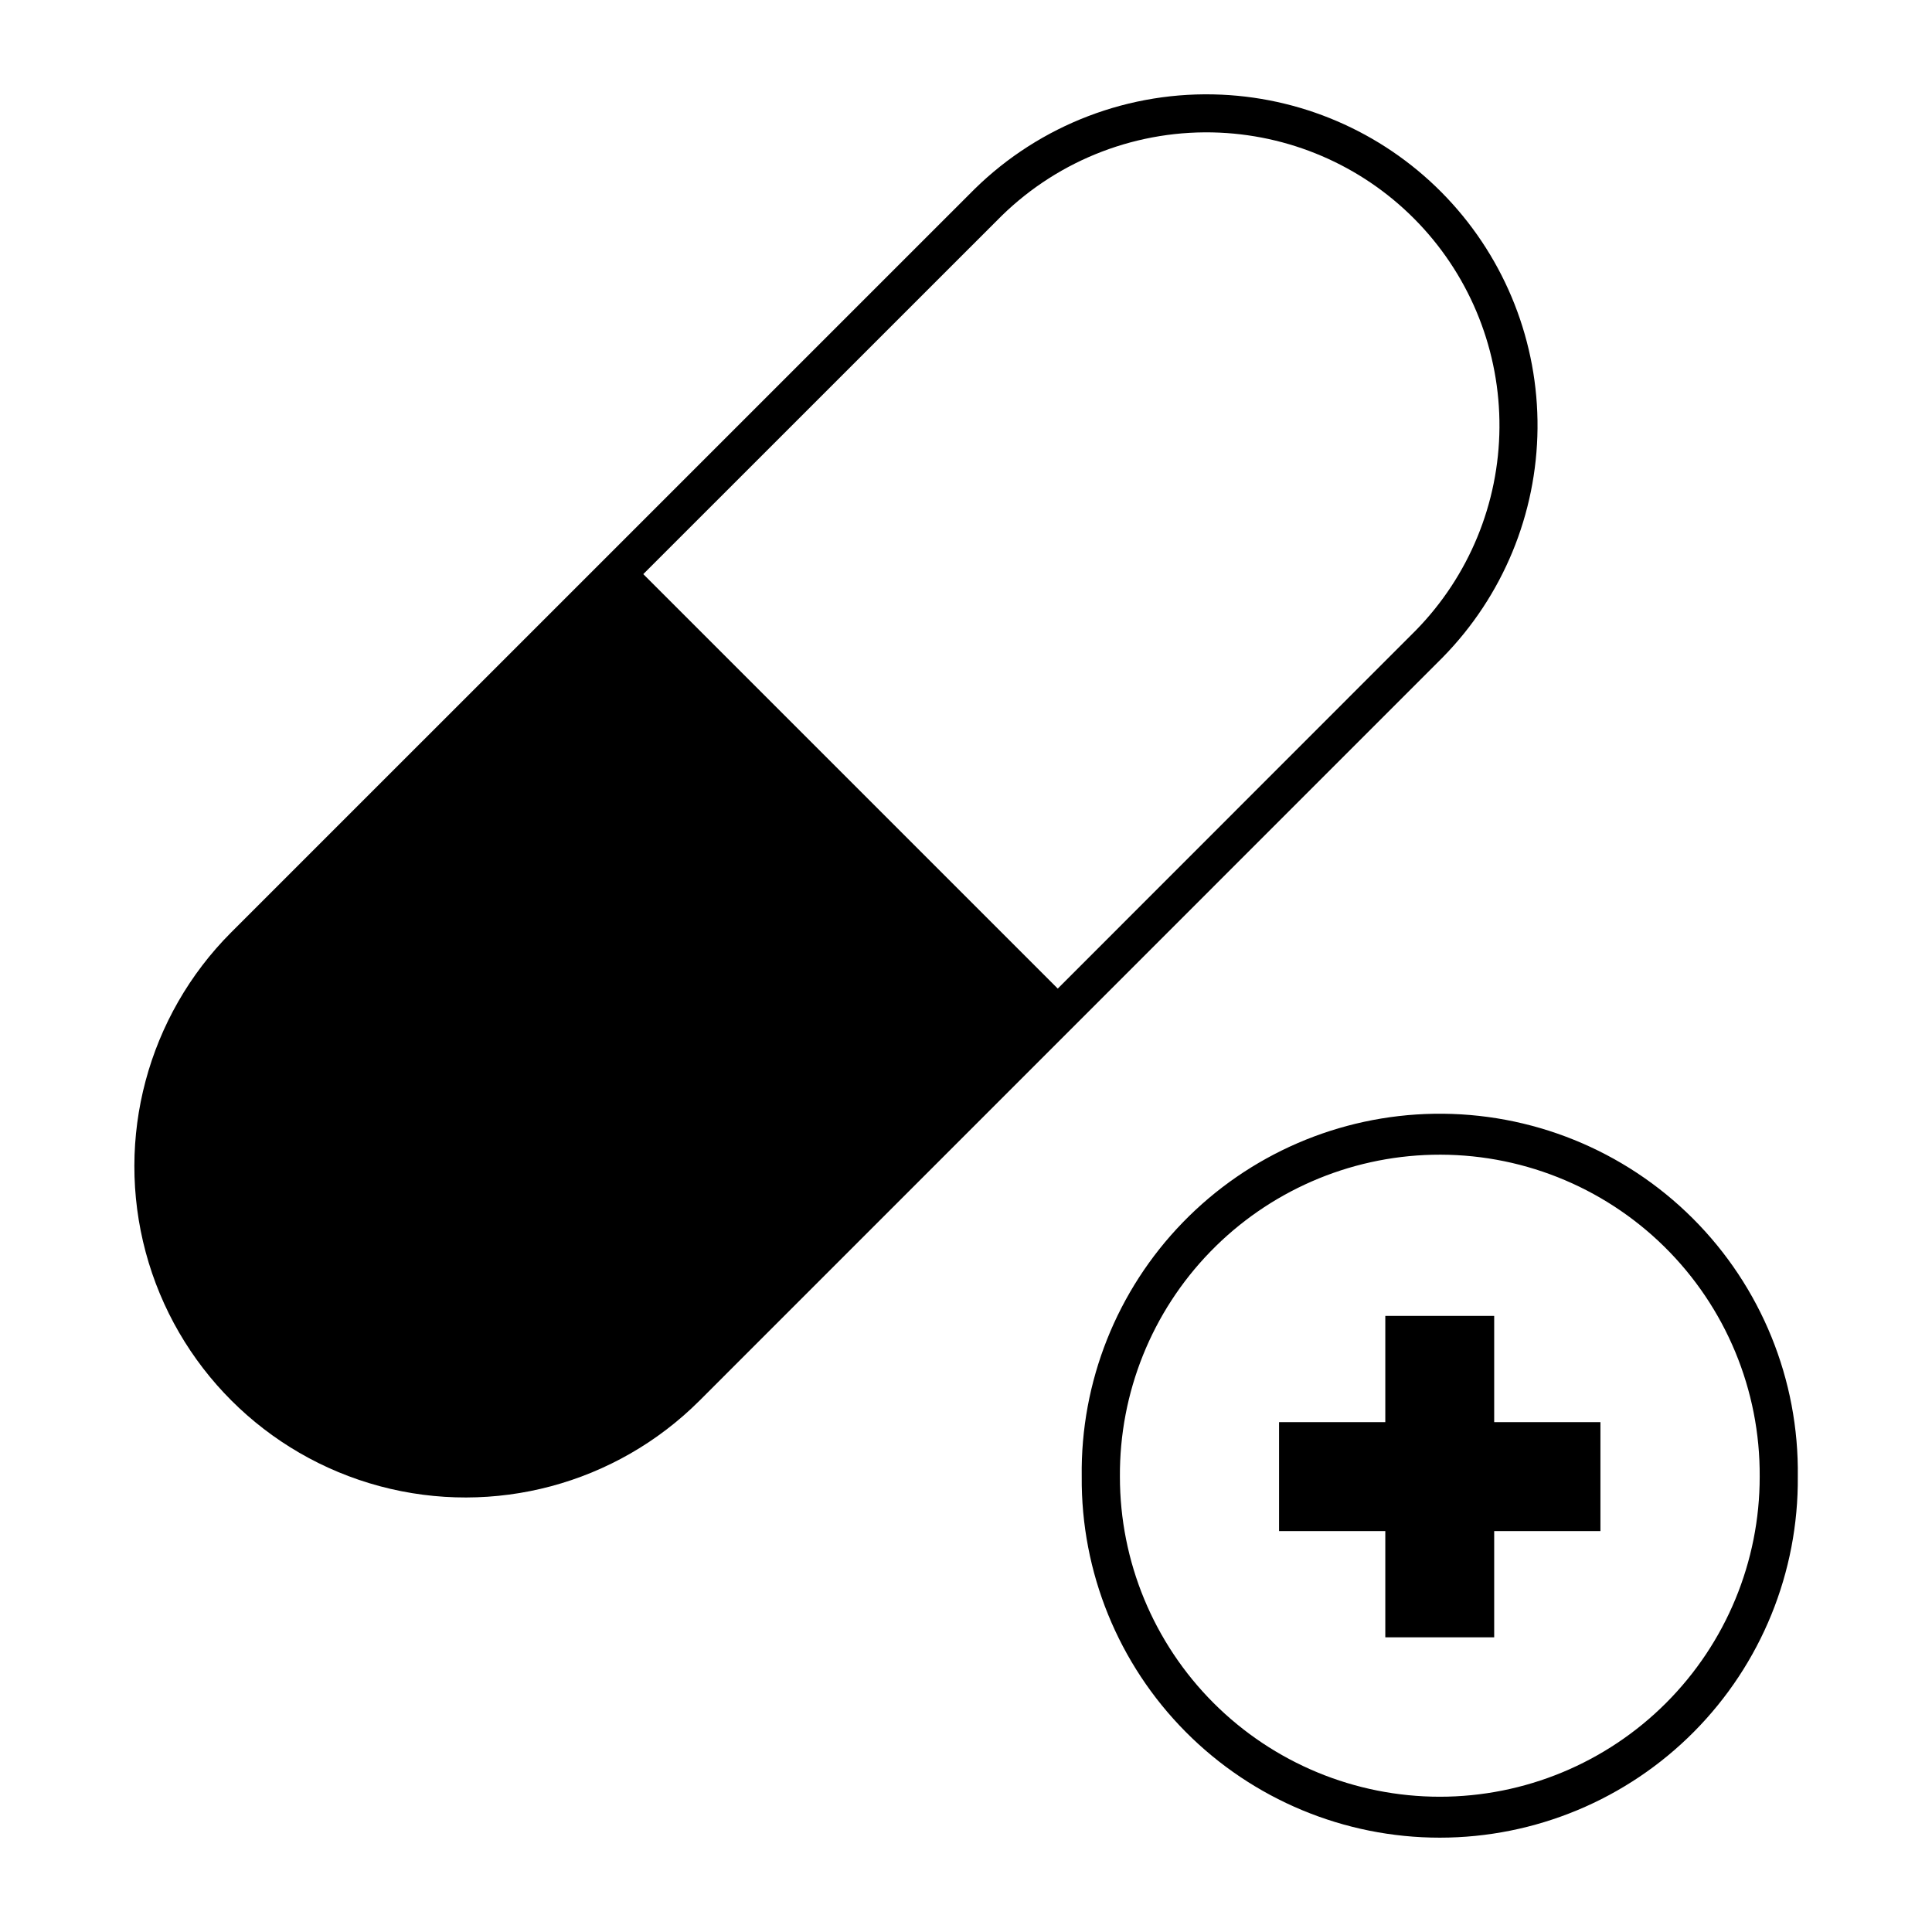
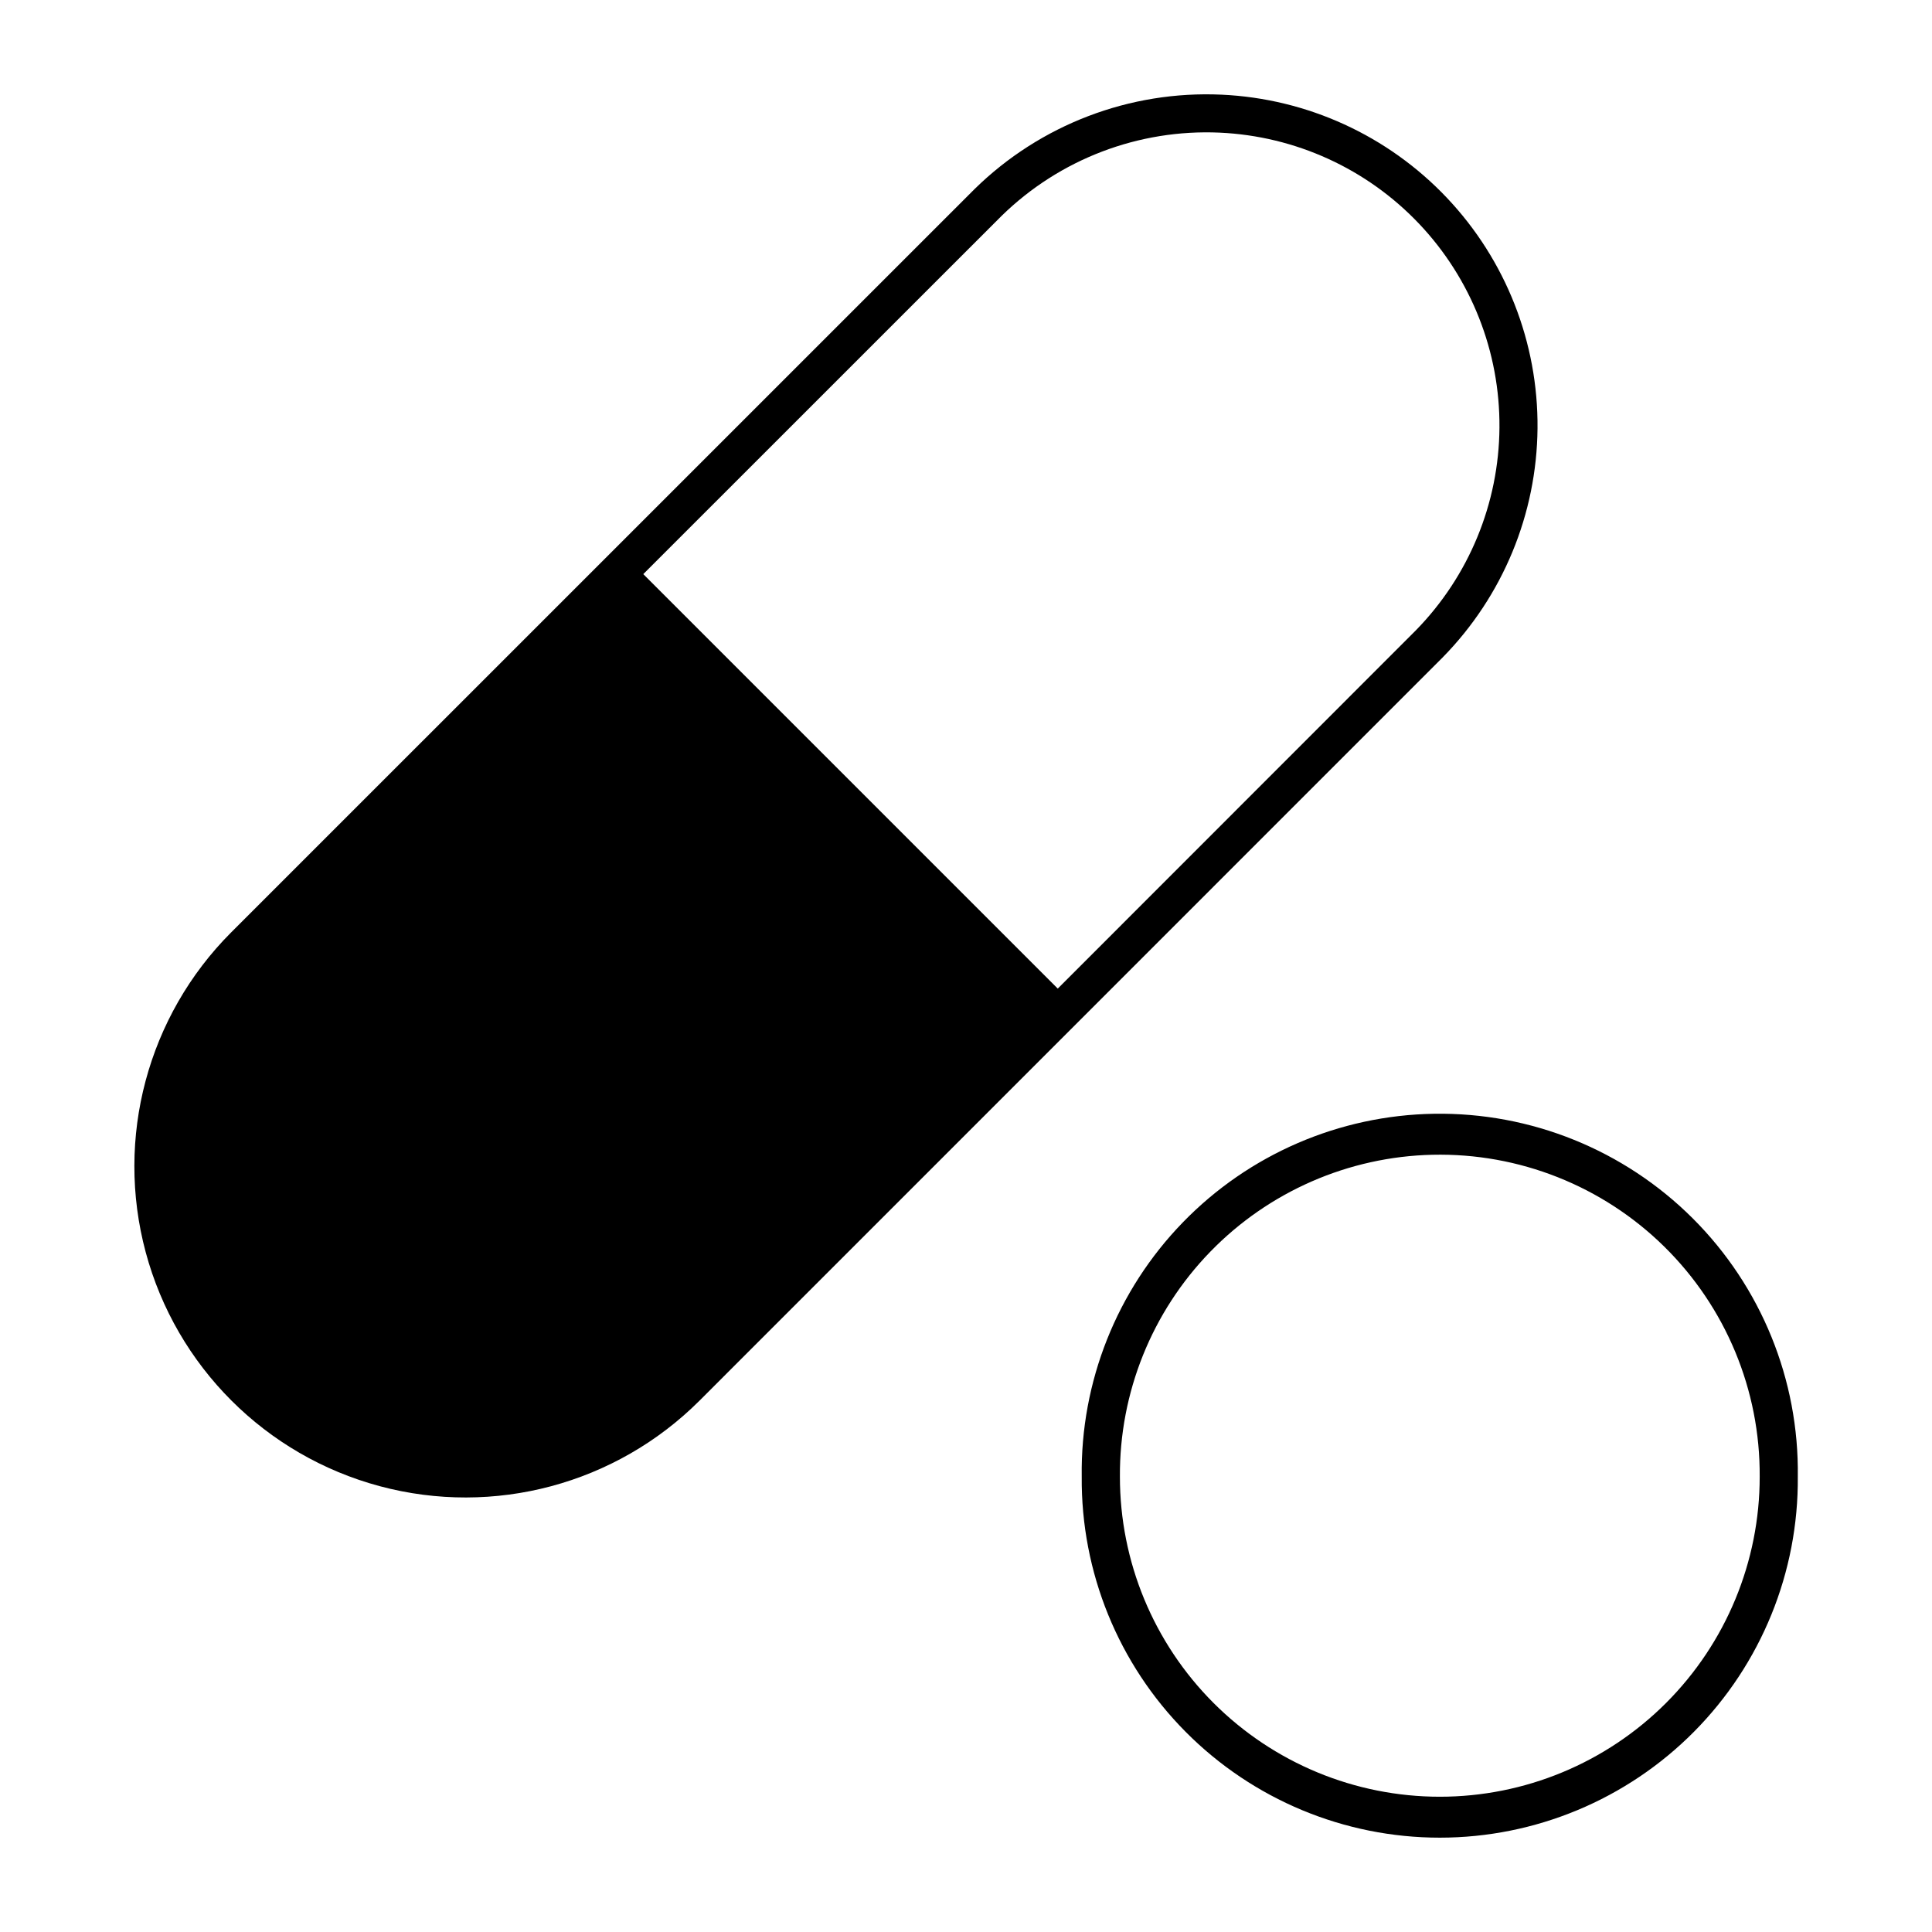
<svg xmlns="http://www.w3.org/2000/svg" fill="#000000" width="800px" height="800px" version="1.1" viewBox="144 144 512 512">
  <g>
    <path d="m524.04 439.16c-25.125 0.398-49.066 10.746-66.57 28.777-17.504 18.027-27.145 42.262-26.801 67.391-0.211 25.301 9.691 49.637 27.512 67.602 17.816 17.965 42.07 28.07 67.371 28.07s49.555-10.105 67.371-28.07c17.82-17.965 27.723-42.301 27.512-67.602 0.352-25.652-9.699-50.352-27.863-68.469-18.16-18.117-42.883-28.109-68.531-27.699zm-0.418 10.863c22.91-0.523 45.055 8.246 61.395 24.316 16.336 16.07 25.473 38.07 25.32 60.988 0.016 22.492-8.91 44.066-24.812 59.977-15.898 15.906-37.469 24.848-59.961 24.848s-44.062-8.941-59.965-24.848c-15.898-15.91-24.824-37.484-24.812-59.977-0.145-22.246 8.457-43.652 23.953-59.609 15.496-15.957 36.645-25.184 58.883-25.695z" />
    <path d="m467.75 169.09c-24.344-1.121-48.051 7.934-65.453 24.988l-197.05 197.03h-0.004c-22.129 22.18-30.754 54.477-22.633 84.738 8.125 30.258 31.766 53.895 62.031 62.008 30.262 8.113 62.555-0.523 84.73-22.66l197.01-197.03h-0.004c15.895-16.215 24.887-37.957 25.082-60.664 0.195-22.703-8.414-44.598-24.027-61.086-15.609-16.488-37.004-26.281-59.684-27.324zm-0.523 10.066-0.004-0.004c20.074 0.91 39.012 9.559 52.84 24.137 13.824 14.578 21.465 33.945 21.309 54.039-0.152 20.09-8.09 39.34-22.141 53.703l-94.914 94.957-109.84-109.84 94.957-94.938c15.379-15.039 36.305-23.023 57.789-22.059z" />
-     <path d="m511.12 549.75h-28.156v-28.867h28.156v-28.156h28.855v28.156h28.156v28.867h-28.156v28.156h-28.855z" />
  </g>
</svg>